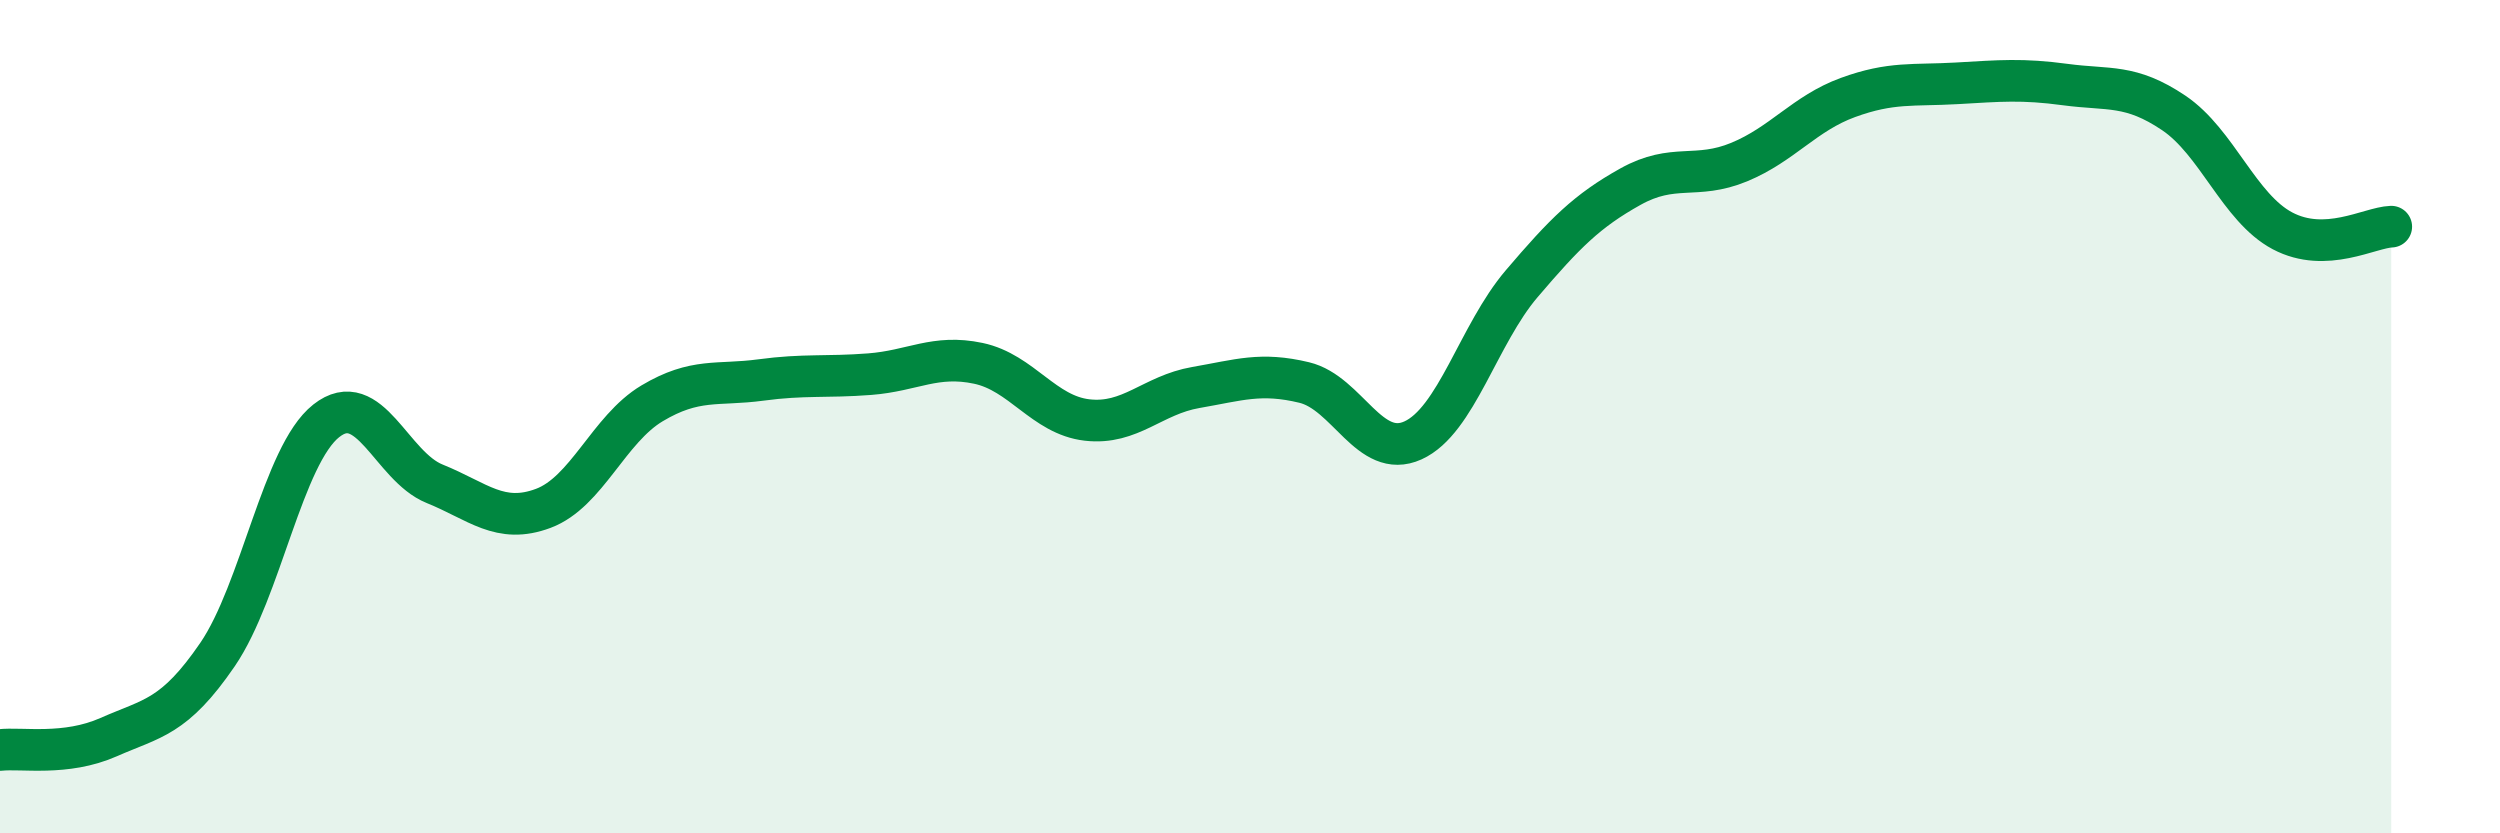
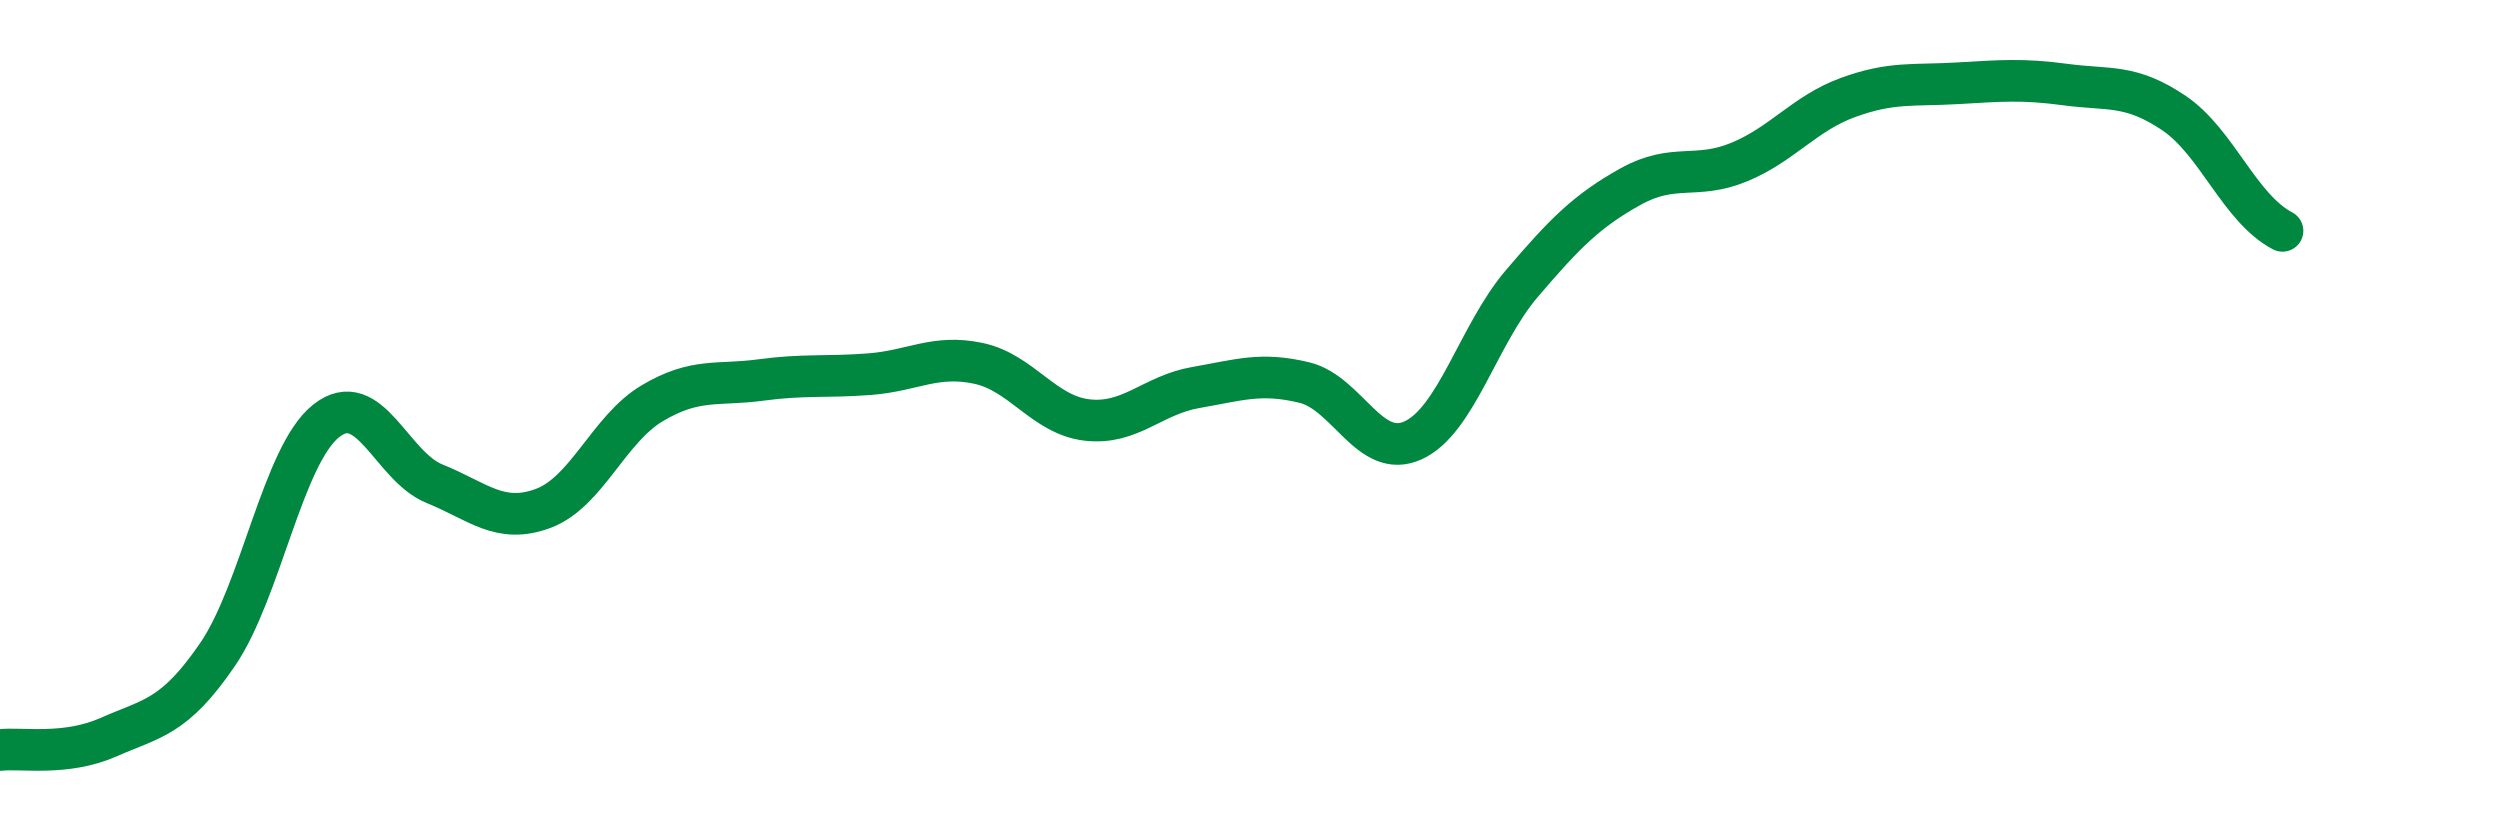
<svg xmlns="http://www.w3.org/2000/svg" width="60" height="20" viewBox="0 0 60 20">
-   <path d="M 0,18 C 0.52,17.94 1.57,18.15 2.61,17.69 C 3.65,17.23 4.18,17.23 5.22,15.71 C 6.26,14.19 6.79,10.92 7.83,10.1 C 8.87,9.28 9.39,11.19 10.43,11.61 C 11.47,12.03 12,12.59 13.04,12.2 C 14.08,11.81 14.61,10.3 15.65,9.68 C 16.69,9.06 17.22,9.26 18.26,9.12 C 19.3,8.98 19.83,9.06 20.87,8.98 C 21.91,8.9 22.44,8.5 23.48,8.72 C 24.52,8.94 25.05,9.96 26.09,10.08 C 27.13,10.2 27.66,9.48 28.7,9.3 C 29.74,9.12 30.26,8.93 31.3,9.18 C 32.34,9.43 32.87,11.04 33.91,10.57 C 34.95,10.1 35.48,8.03 36.52,6.81 C 37.56,5.59 38.09,5.06 39.13,4.48 C 40.17,3.9 40.7,4.32 41.74,3.89 C 42.78,3.46 43.31,2.72 44.35,2.34 C 45.39,1.96 45.92,2.06 46.96,2 C 48,1.94 48.53,1.89 49.57,2.03 C 50.61,2.17 51.13,2.01 52.17,2.71 C 53.21,3.41 53.74,4.99 54.78,5.54 C 55.82,6.09 56.87,5.46 57.39,5.44L57.39 20L0 20Z" fill="#008740" opacity="0.1" stroke-linecap="round" stroke-linejoin="round" />
-   <path d="M 0,18 C 0.52,17.94 1.57,18.15 2.61,17.69 C 3.65,17.23 4.18,17.23 5.22,15.71 C 6.26,14.19 6.79,10.92 7.83,10.1 C 8.87,9.28 9.39,11.19 10.43,11.61 C 11.47,12.03 12,12.59 13.04,12.2 C 14.08,11.81 14.61,10.3 15.65,9.68 C 16.69,9.06 17.22,9.26 18.26,9.12 C 19.3,8.98 19.83,9.06 20.87,8.98 C 21.91,8.9 22.44,8.5 23.48,8.72 C 24.52,8.94 25.05,9.96 26.09,10.08 C 27.13,10.2 27.66,9.48 28.7,9.3 C 29.74,9.12 30.26,8.93 31.3,9.18 C 32.34,9.43 32.87,11.04 33.91,10.57 C 34.95,10.1 35.48,8.03 36.52,6.81 C 37.56,5.59 38.09,5.06 39.13,4.48 C 40.17,3.9 40.7,4.32 41.74,3.89 C 42.78,3.46 43.31,2.72 44.35,2.34 C 45.39,1.96 45.92,2.06 46.96,2 C 48,1.94 48.53,1.89 49.57,2.03 C 50.61,2.17 51.13,2.01 52.17,2.71 C 53.21,3.41 53.74,4.99 54.78,5.54 C 55.82,6.09 56.87,5.46 57.39,5.44" stroke="#008740" stroke-width="1" fill="none" stroke-linecap="round" stroke-linejoin="round" />
+   <path d="M 0,18 C 0.52,17.94 1.57,18.15 2.61,17.69 C 3.65,17.23 4.18,17.23 5.22,15.71 C 6.26,14.19 6.79,10.92 7.83,10.1 C 8.87,9.28 9.39,11.19 10.43,11.61 C 11.47,12.03 12,12.59 13.04,12.2 C 14.08,11.81 14.61,10.3 15.65,9.68 C 16.69,9.06 17.22,9.26 18.26,9.12 C 19.3,8.98 19.83,9.06 20.87,8.98 C 21.91,8.9 22.44,8.5 23.48,8.72 C 24.52,8.94 25.05,9.96 26.09,10.08 C 27.13,10.2 27.66,9.48 28.7,9.3 C 29.74,9.12 30.26,8.93 31.3,9.18 C 32.34,9.43 32.87,11.04 33.91,10.57 C 34.95,10.1 35.48,8.03 36.52,6.81 C 37.56,5.59 38.09,5.06 39.13,4.48 C 40.17,3.9 40.7,4.32 41.74,3.89 C 42.78,3.46 43.31,2.72 44.35,2.34 C 45.39,1.96 45.92,2.06 46.96,2 C 48,1.94 48.53,1.89 49.57,2.03 C 50.61,2.17 51.13,2.01 52.17,2.71 C 53.21,3.41 53.74,4.99 54.78,5.54 " stroke="#008740" stroke-width="1" fill="none" stroke-linecap="round" stroke-linejoin="round" />
</svg>